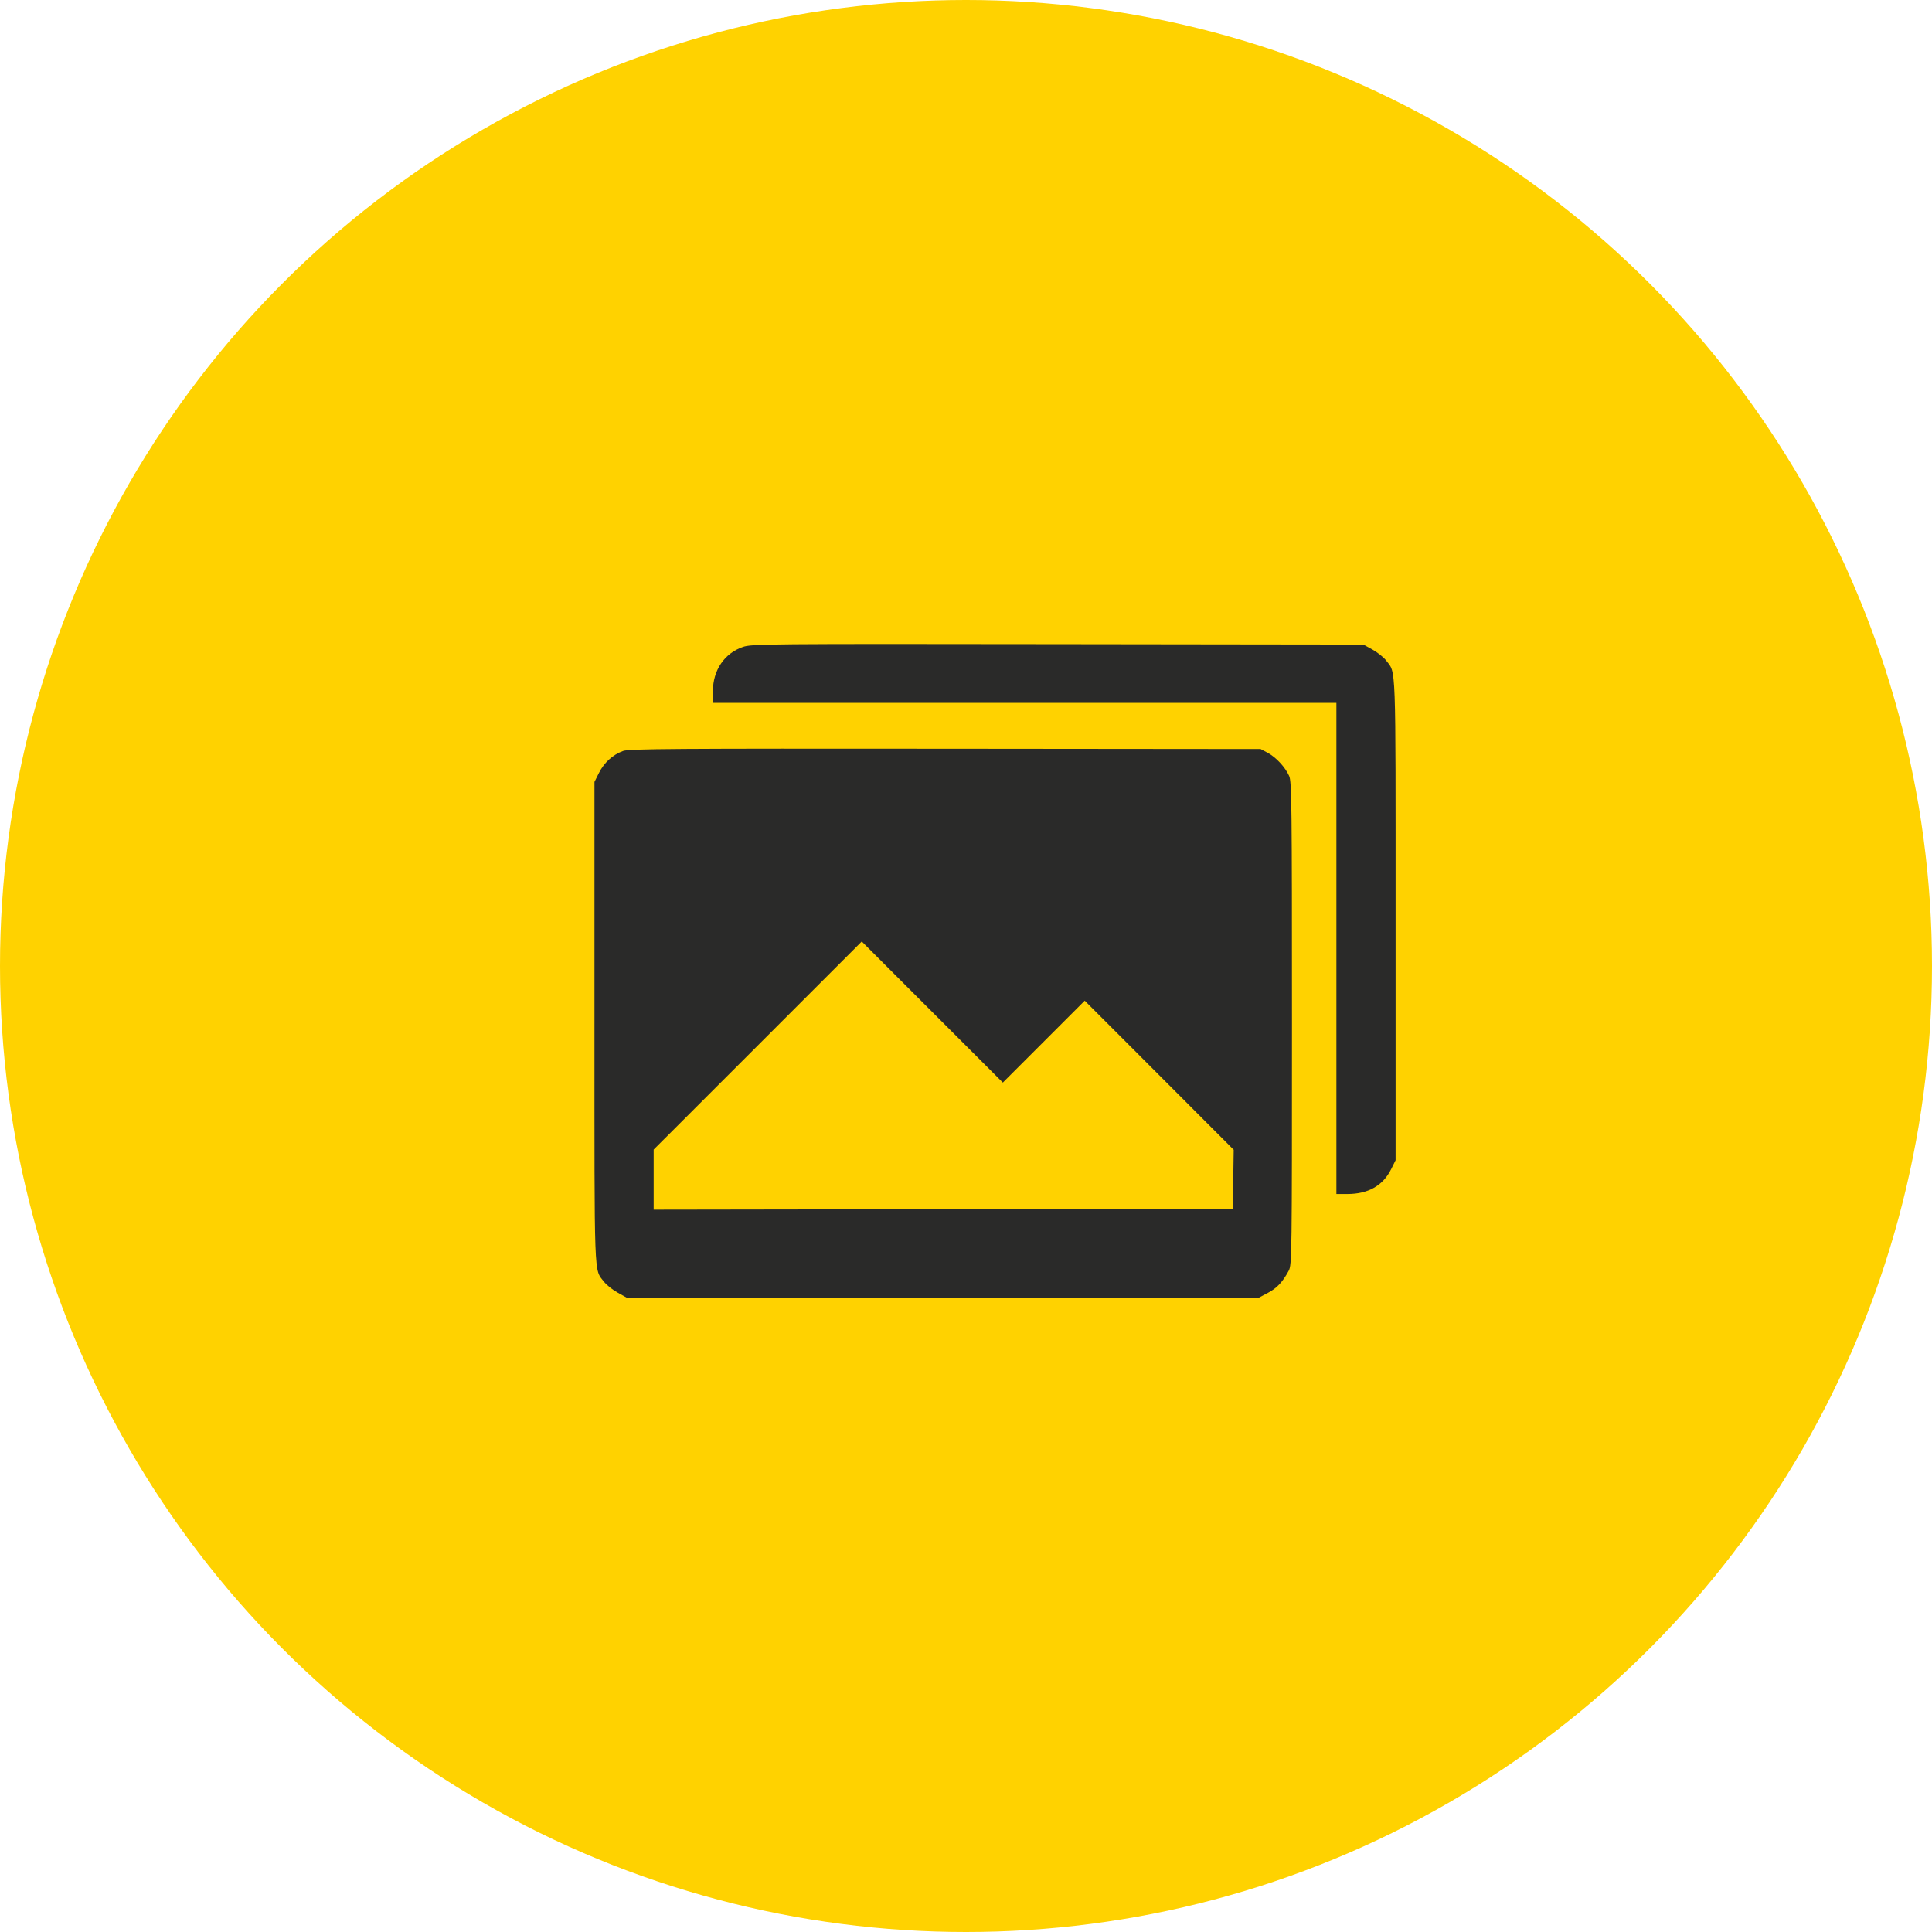
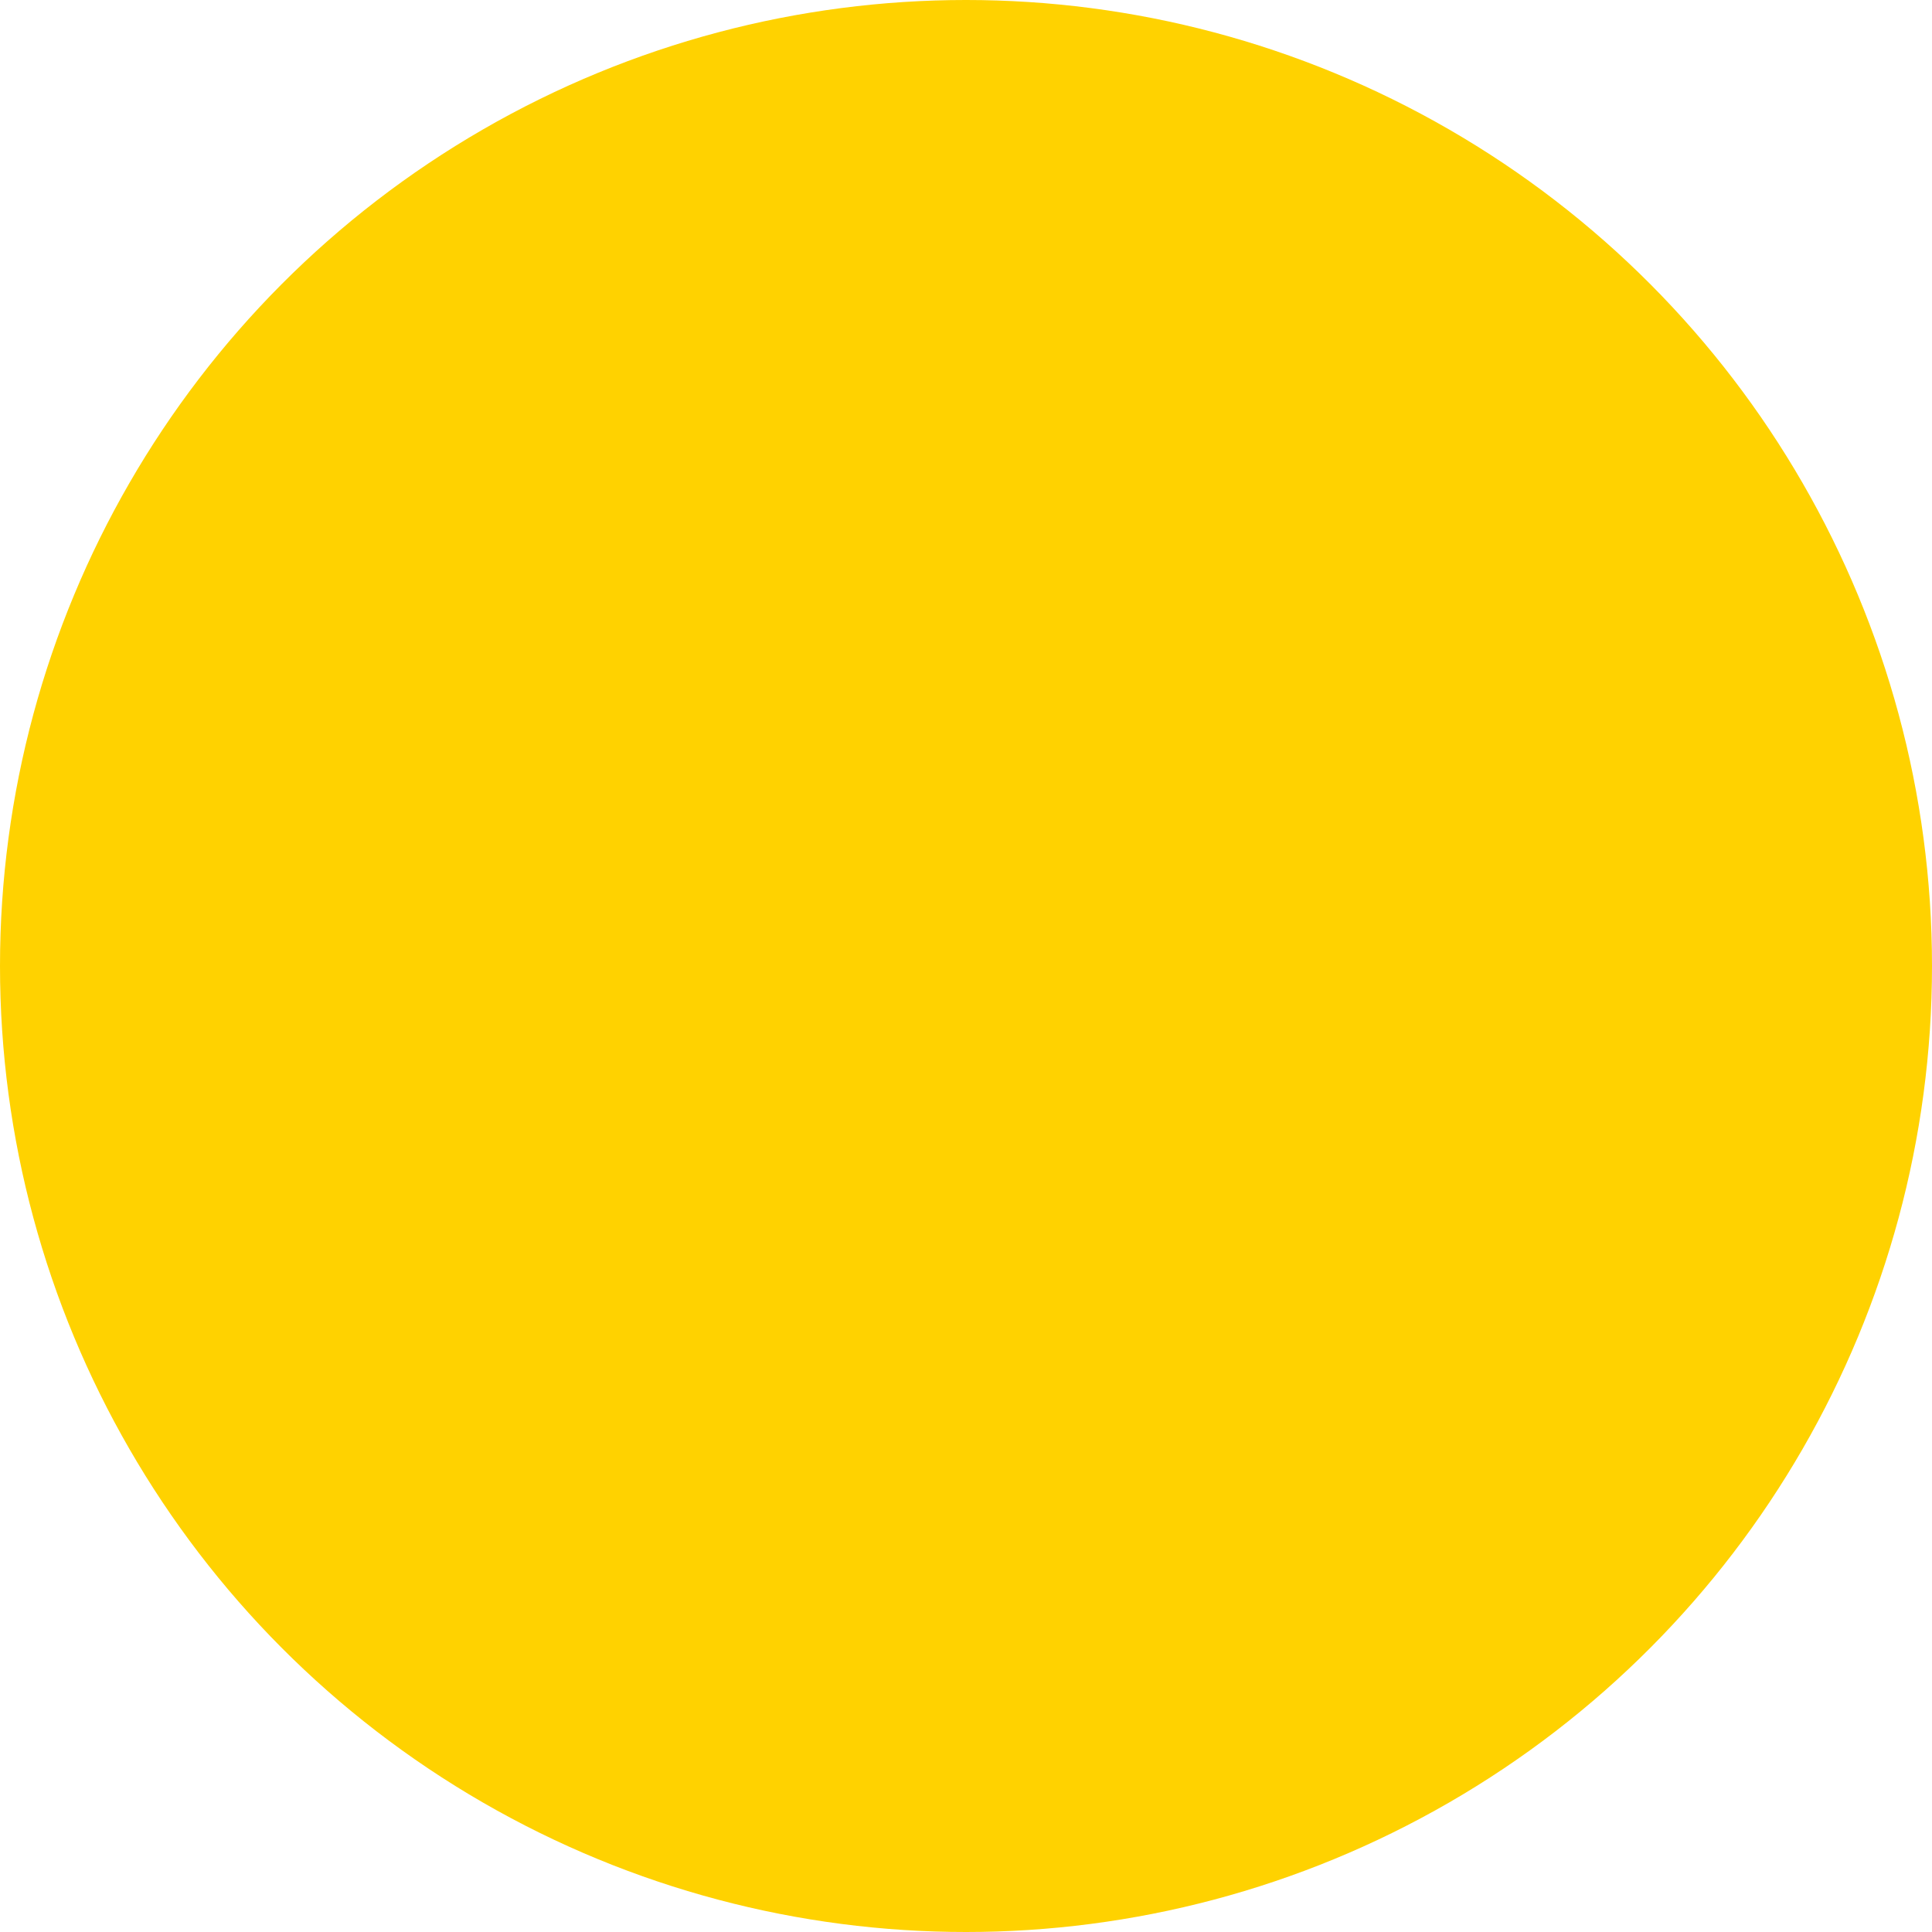
<svg xmlns="http://www.w3.org/2000/svg" width="39" height="39" viewBox="0 0 39 39" fill="none">
  <circle cx="19.5" cy="19.5" r="19.5" fill="#FFD200" />
-   <path fill-rule="evenodd" clip-rule="evenodd" d="M14.995 13.06C14.622 13.189 14.392 13.53 14.391 13.951L14.391 14.189H20.684H26.977V19.146V24.103H27.199C27.618 24.103 27.916 23.934 28.081 23.604L28.172 23.421V18.558C28.172 13.276 28.184 13.6 27.981 13.333C27.931 13.268 27.808 13.17 27.706 13.113L27.522 13.011L21.352 13.003C15.436 12.995 15.174 12.998 14.995 13.06ZM12.579 15.159C12.373 15.232 12.195 15.393 12.091 15.602L12 15.784V20.648C12 25.929 11.988 25.606 12.191 25.872C12.241 25.937 12.364 26.036 12.466 26.092L12.65 26.195H19.031H25.412L25.595 26.098C25.777 26.002 25.892 25.88 26.015 25.65C26.078 25.531 26.08 25.345 26.08 20.657C26.08 16.238 26.075 15.777 26.023 15.663C25.942 15.484 25.759 15.287 25.591 15.197L25.447 15.12L19.084 15.114C13.626 15.109 12.701 15.115 12.579 15.159ZM21.071 21.026L21.897 20.2L23.401 21.705L24.904 23.21L24.895 23.806L24.885 24.402L19.04 24.41L13.195 24.419V23.813V23.206L15.296 21.106L17.396 19.005L18.82 20.429L20.244 21.853L21.071 21.026Z" fill="#2A2A29" />
</svg>